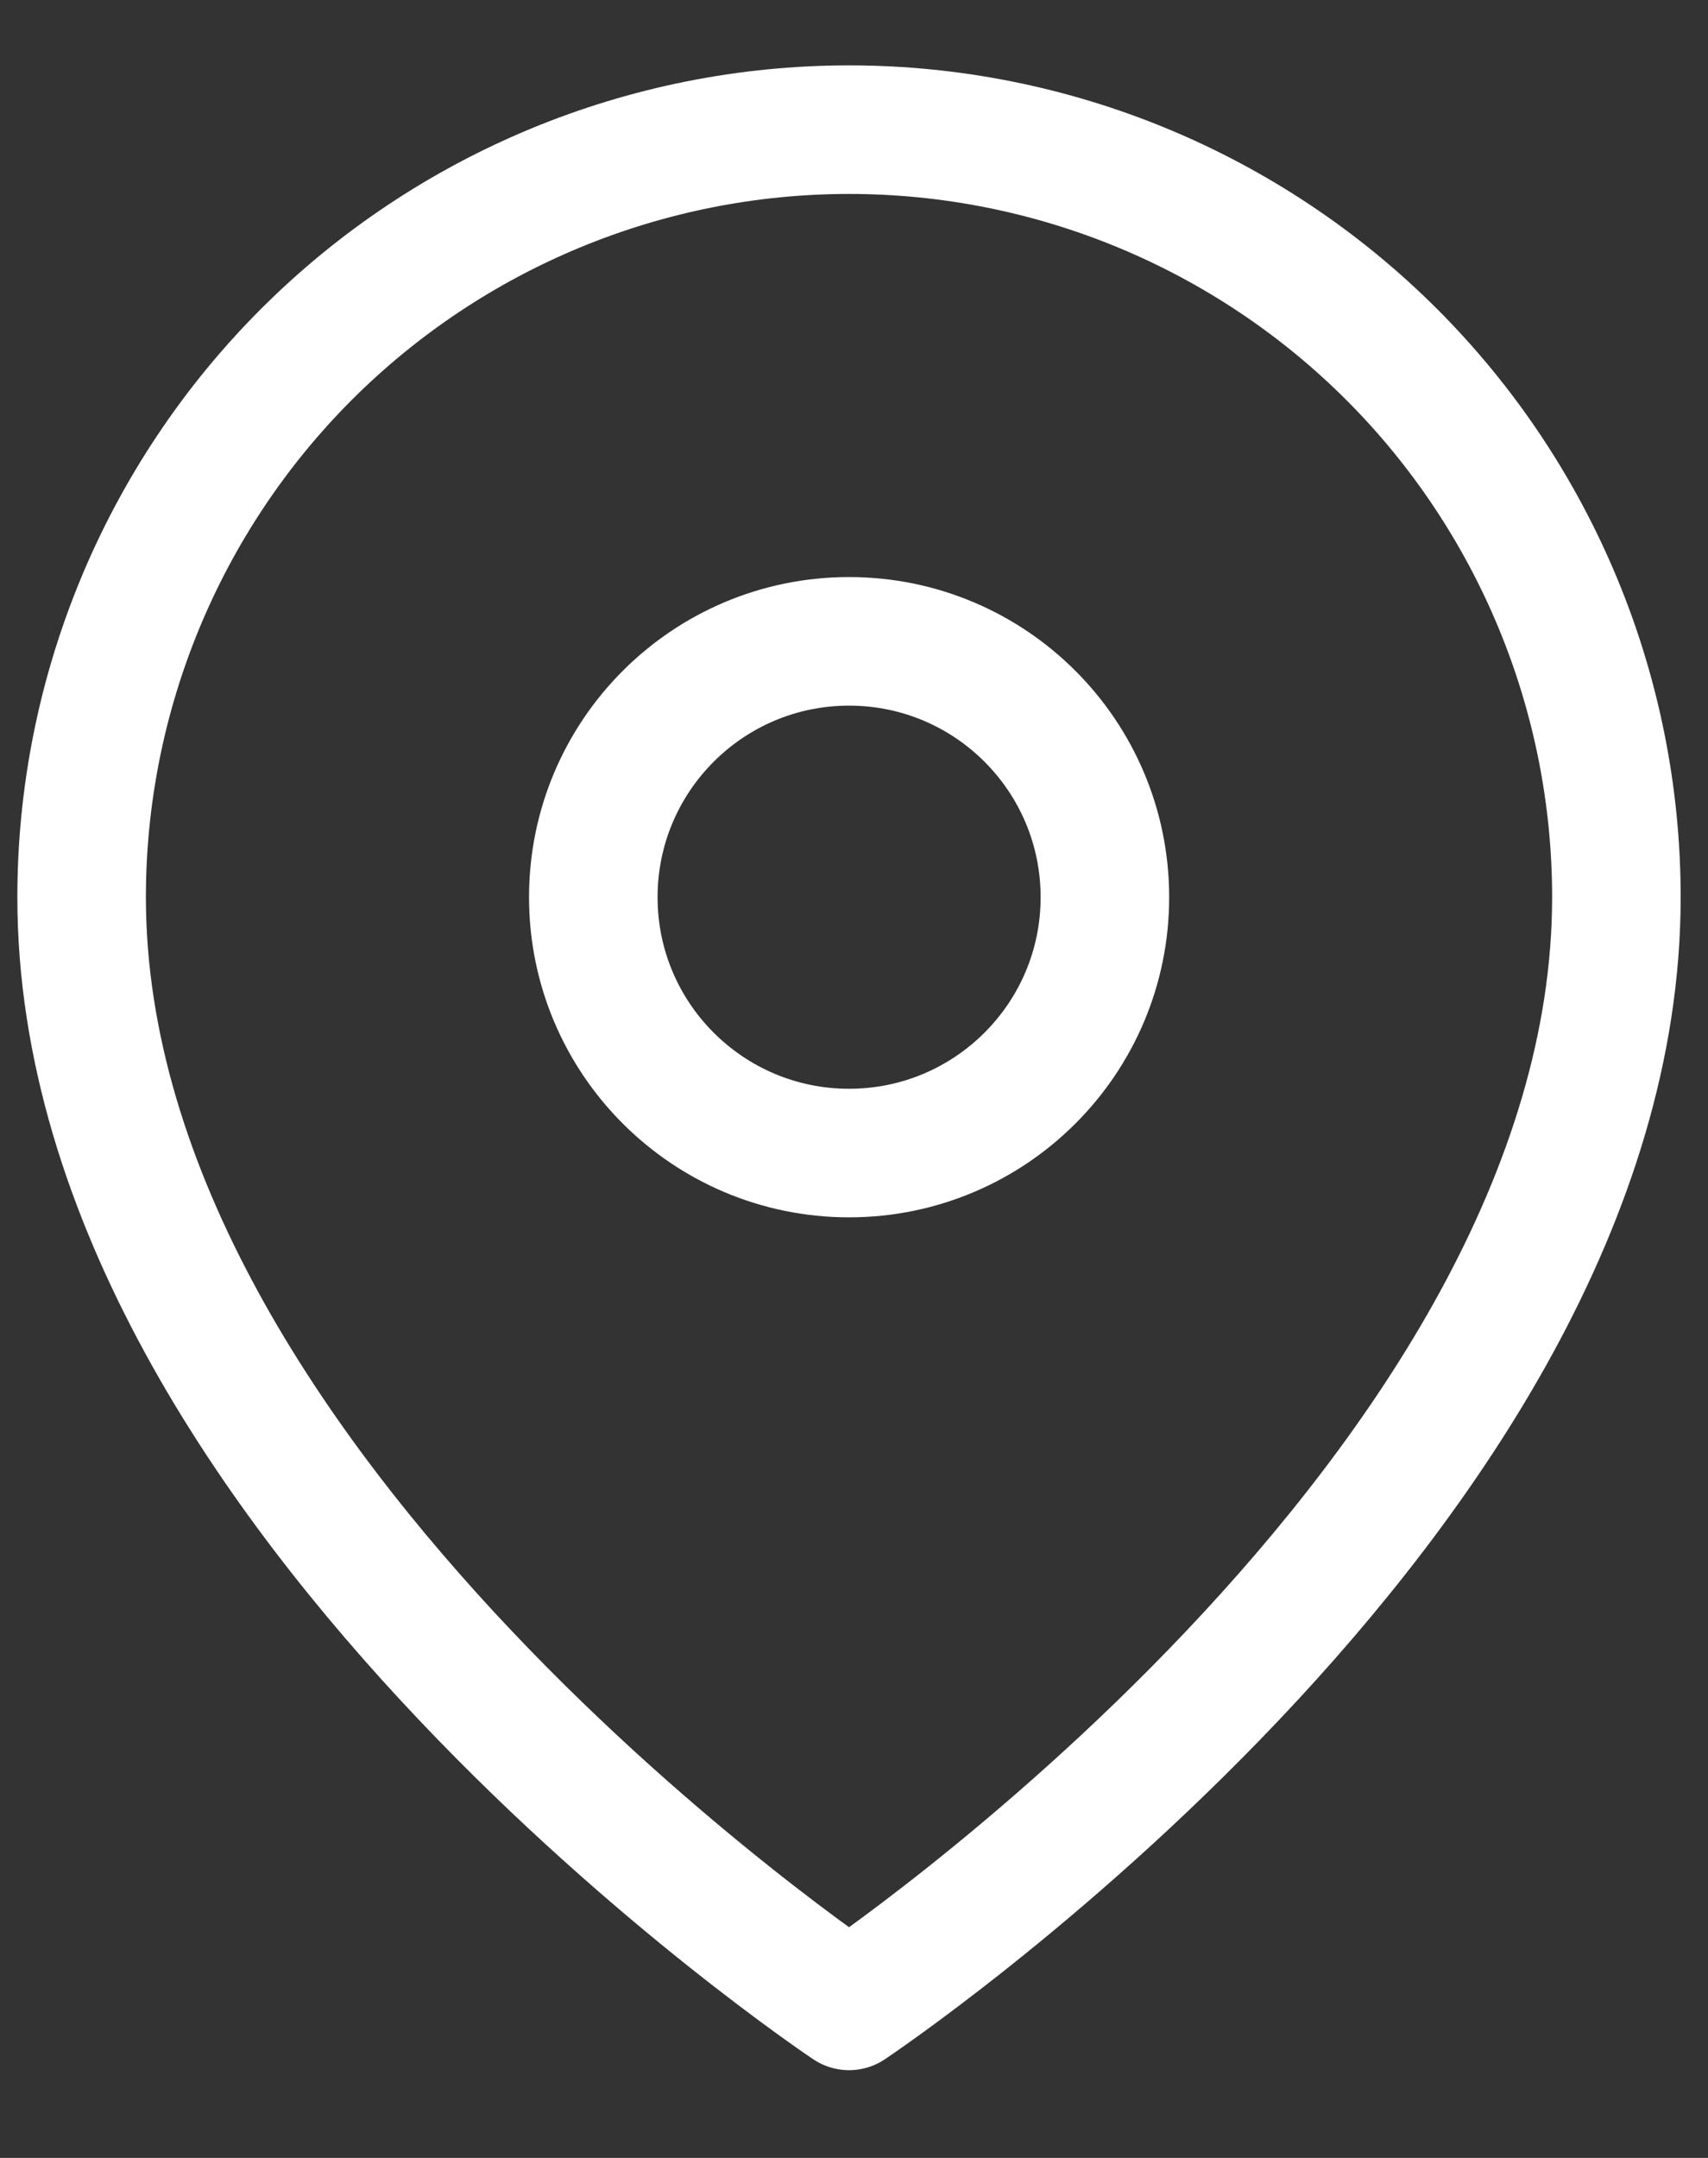
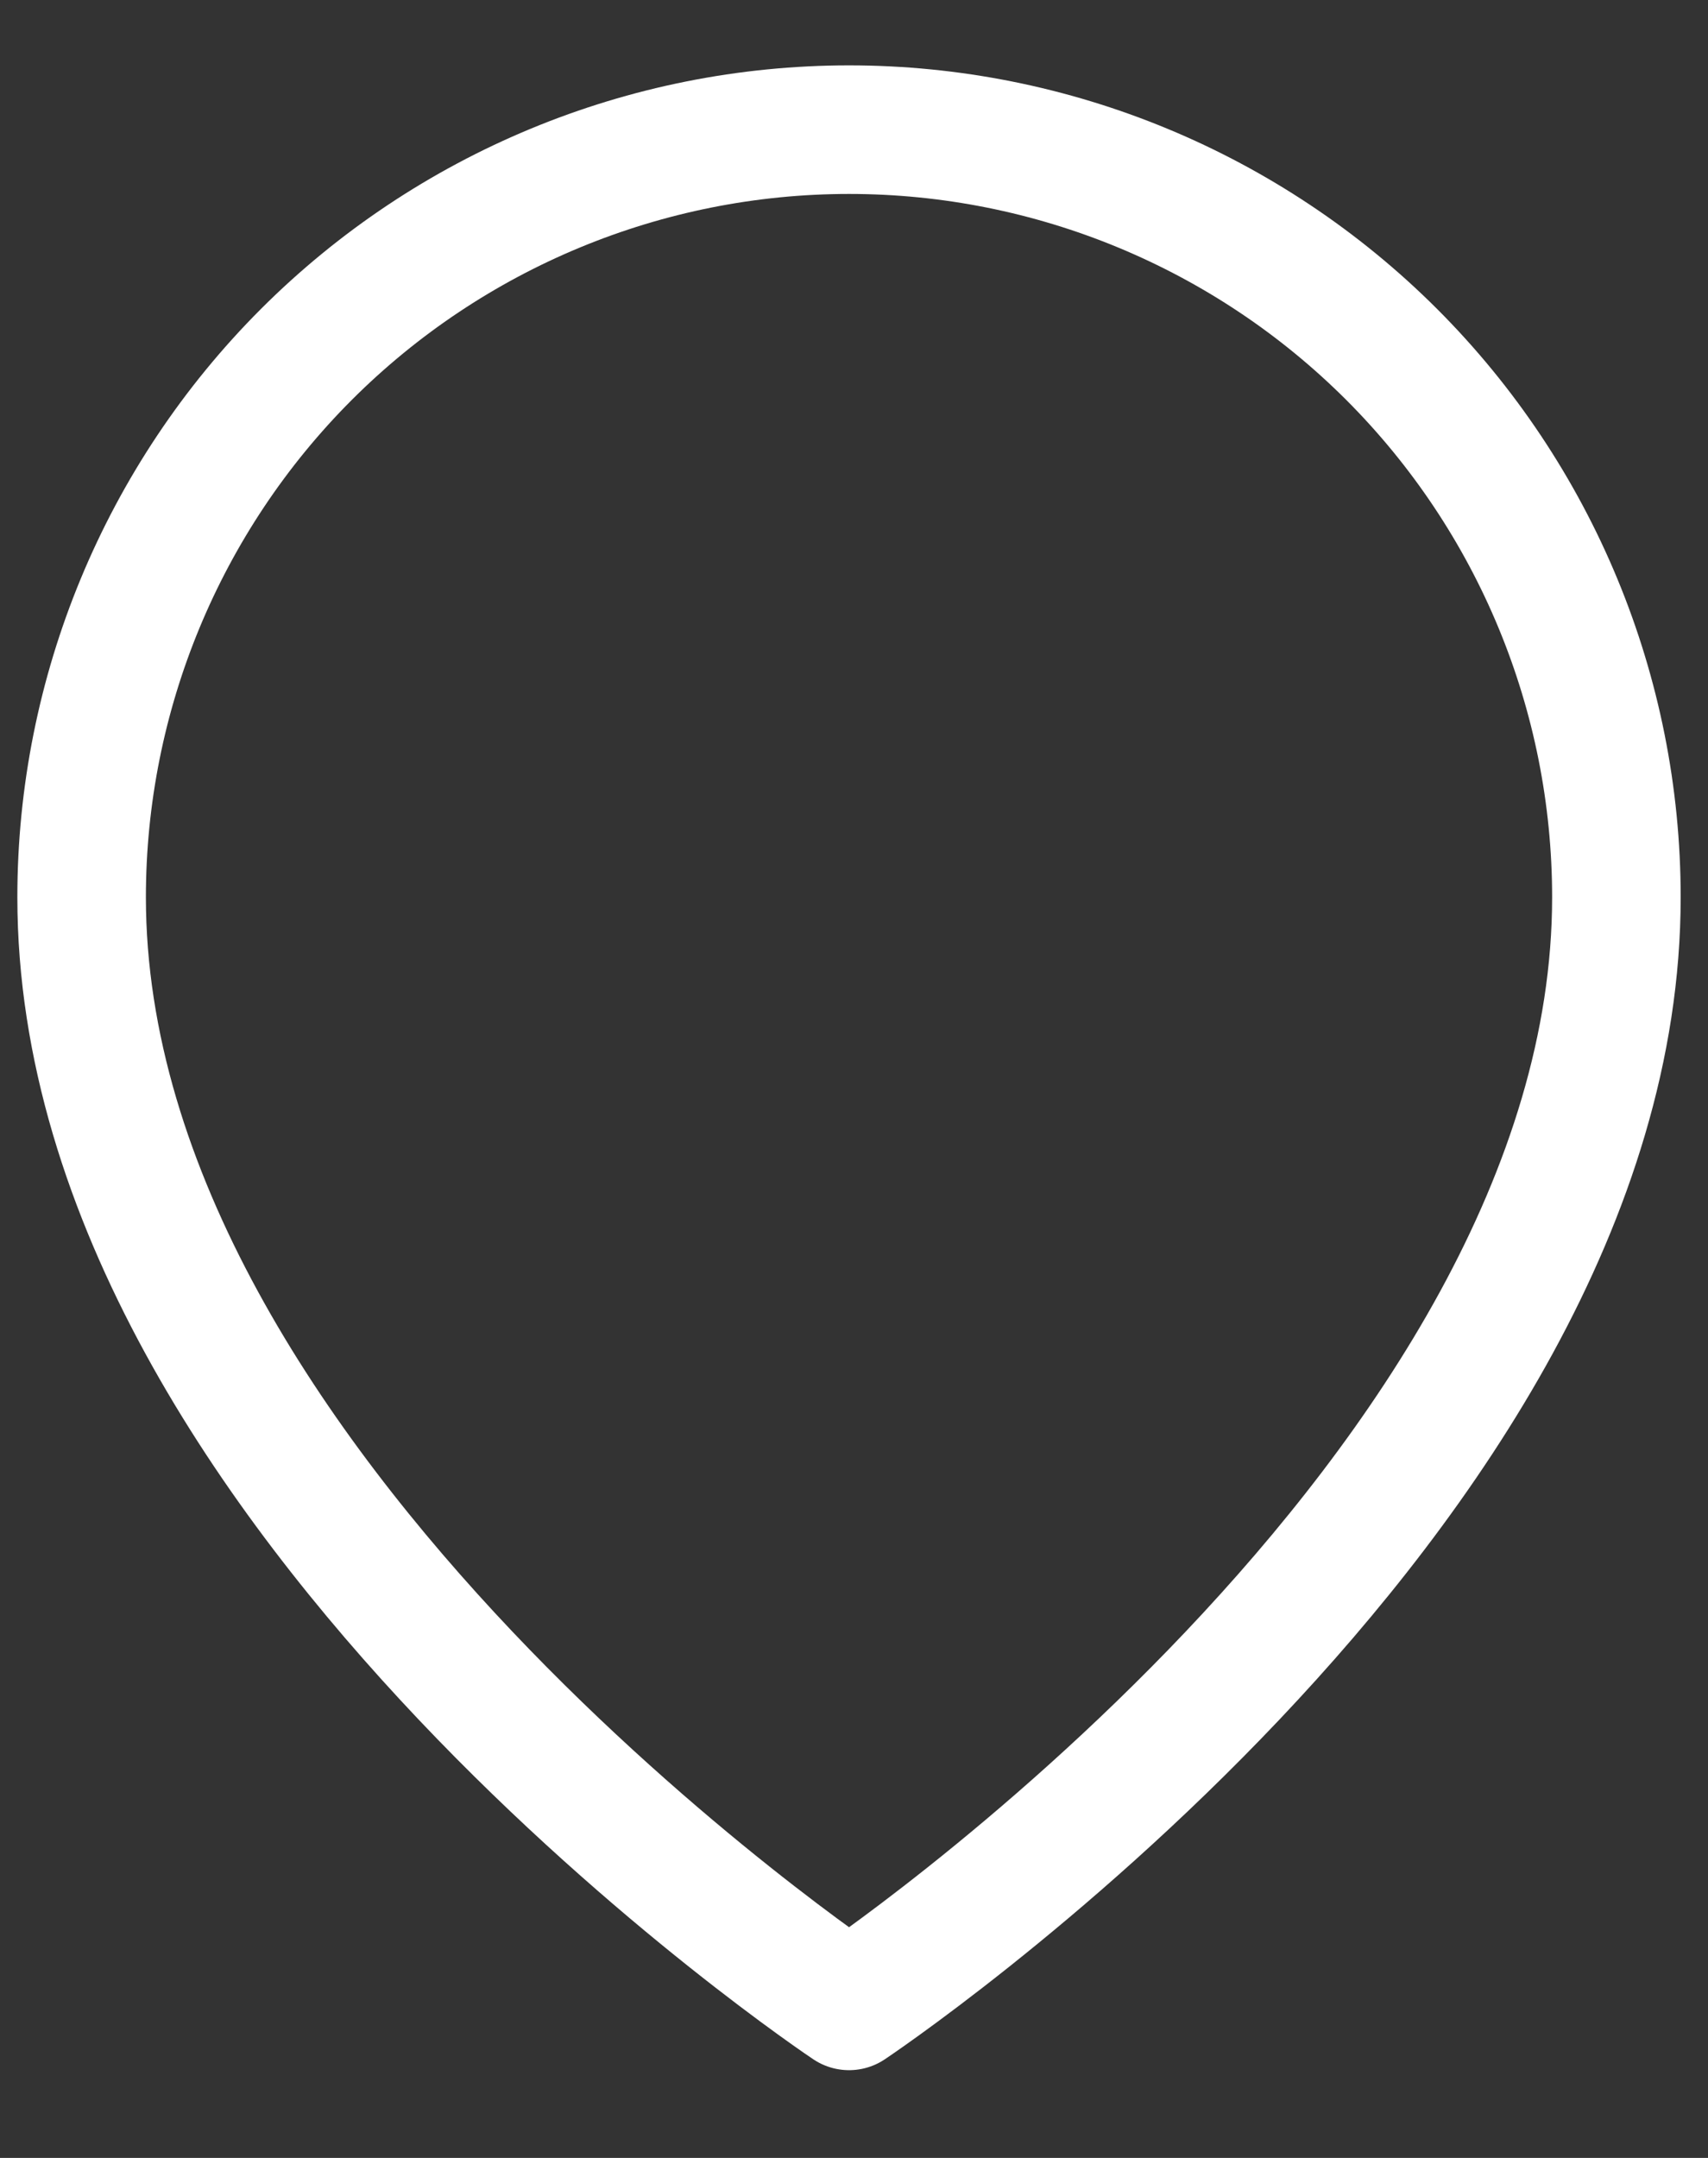
<svg xmlns="http://www.w3.org/2000/svg" width="19" height="24" viewBox="0 0 19 24" fill="none">
  <rect x="0" y="0" width="19" height="24" fill="#333333" stroke="none" />
  <path d="M17.981 9.979C17.981 16.618 9.445 22.309 9.445 22.309C9.445 22.309 0.908 16.618 0.908 9.979C0.908 7.715 1.808 5.543 3.408 3.942C5.009 2.342 7.181 1.442 9.445 1.442C11.709 1.442 13.88 2.342 15.481 3.942C17.082 5.543 17.981 7.715 17.981 9.979Z" stroke="white" stroke-width="1.43" stroke-linecap="round" stroke-linejoin="round" />
-   <path d="M9.445 12.824C11.017 12.824 12.291 11.55 12.291 9.979C12.291 8.407 11.017 7.133 9.445 7.133C7.874 7.133 6.6 8.407 6.6 9.979C6.6 11.55 7.874 12.824 9.445 12.824Z" stroke="white" stroke-width="1.43" stroke-linecap="round" stroke-linejoin="round" />
</svg>